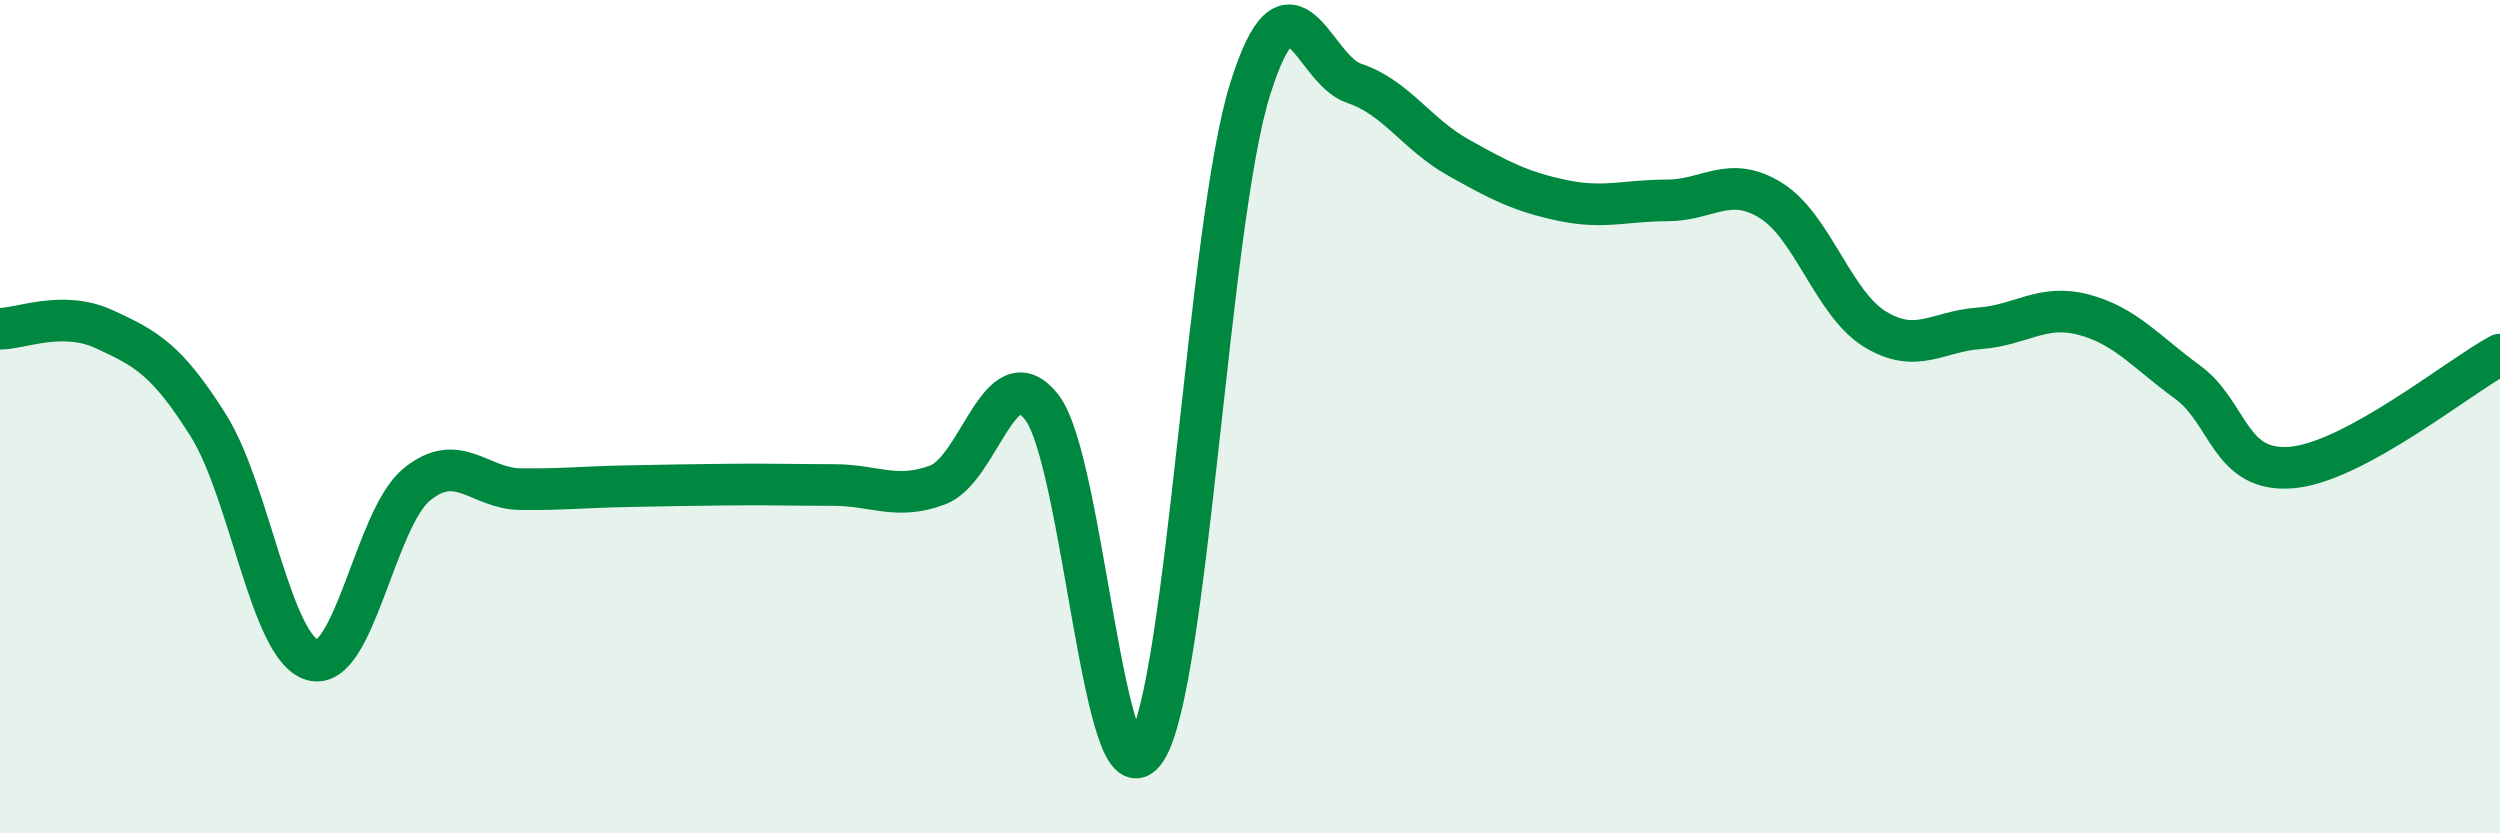
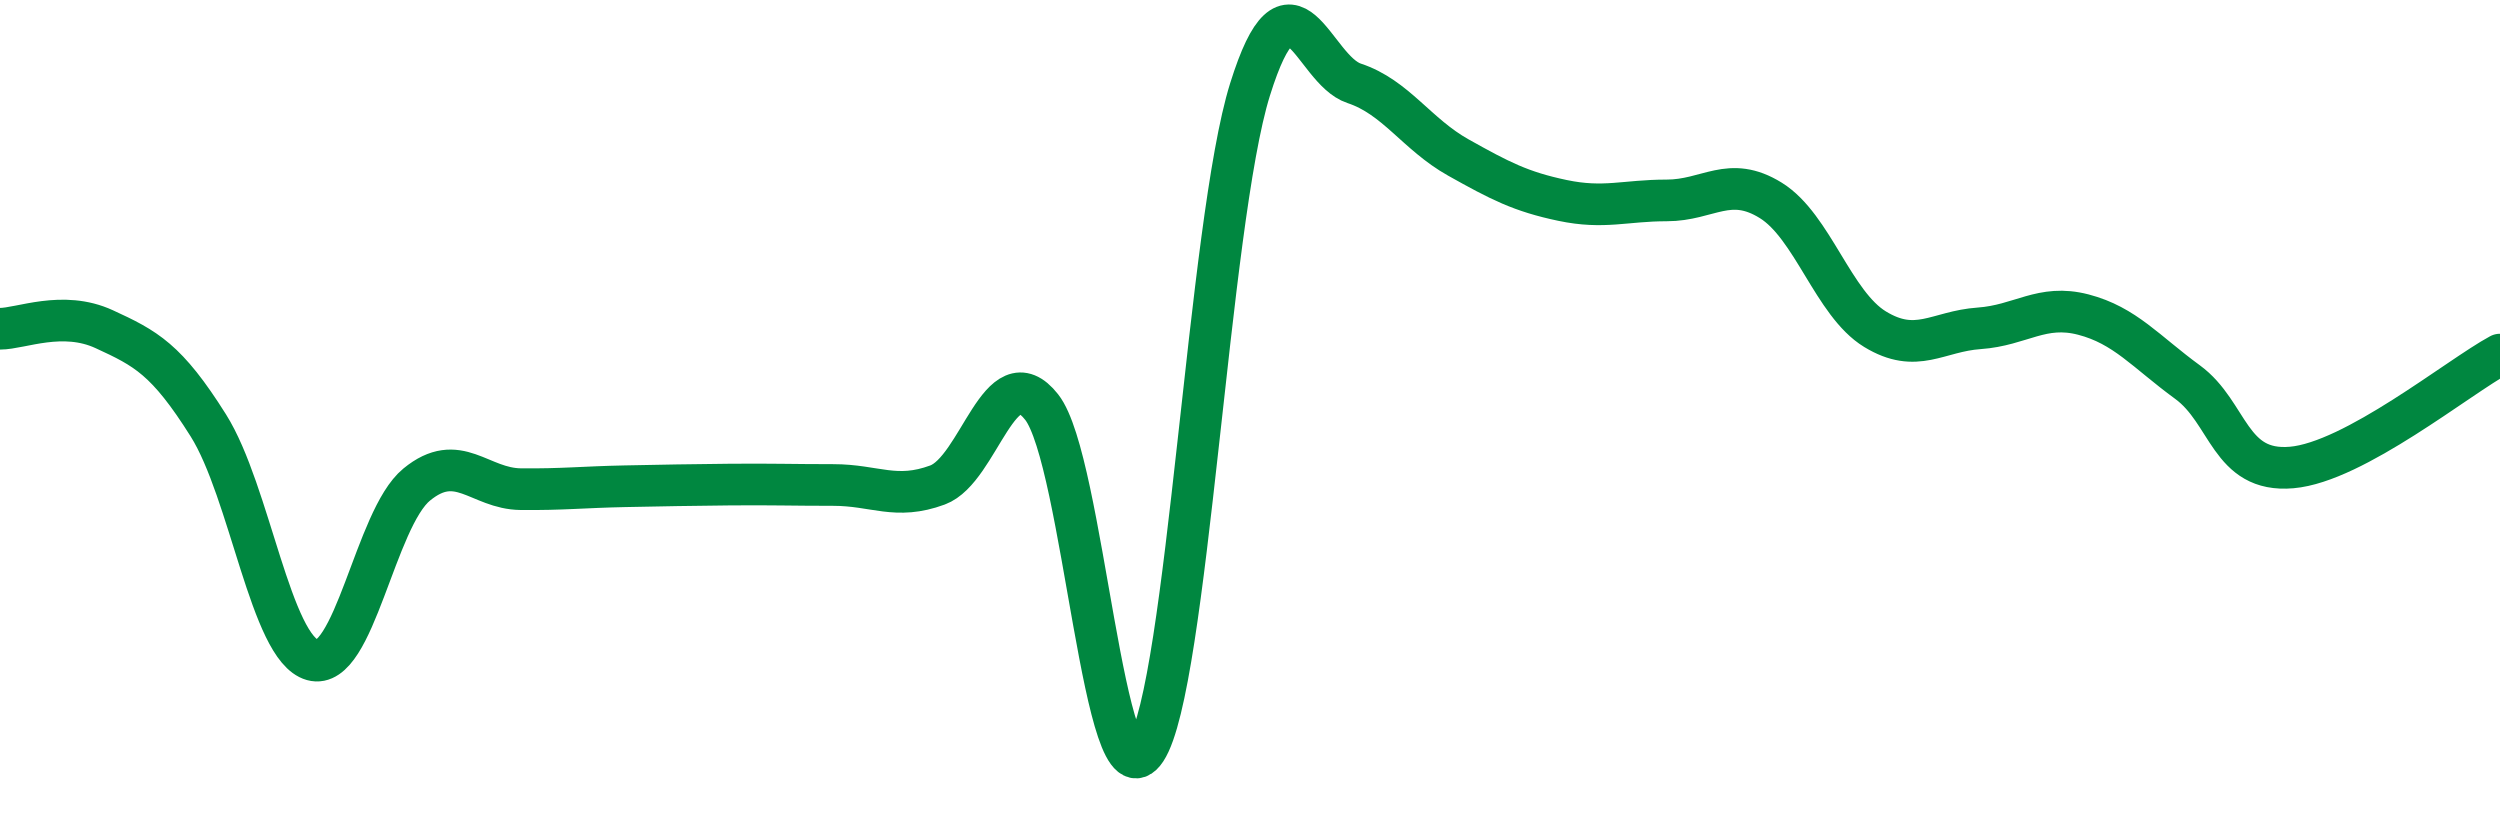
<svg xmlns="http://www.w3.org/2000/svg" width="60" height="20" viewBox="0 0 60 20">
-   <path d="M 0,7.89 C 0.5,7.89 1.5,7.44 2.5,7.9 C 3.5,8.36 4,8.62 5,10.21 C 6,11.8 6.5,15.56 7.5,15.84 C 8.5,16.12 9,12.45 10,11.63 C 11,10.81 11.5,11.73 12.5,11.74 C 13.5,11.75 14,11.69 15,11.67 C 16,11.65 16.5,11.64 17.5,11.63 C 18.5,11.62 19,11.64 20,11.64 C 21,11.64 21.5,12.01 22.5,11.64 C 23.5,11.27 24,8.5 25,9.77 C 26,11.04 26.5,19.52 27.5,18 C 28.5,16.48 29,5.35 30,2.15 C 31,-1.05 31.5,1.67 32.5,2 C 33.5,2.33 34,3.22 35,3.78 C 36,4.34 36.5,4.6 37.5,4.81 C 38.5,5.02 39,4.81 40,4.81 C 41,4.81 41.5,4.19 42.5,4.81 C 43.5,5.43 44,7.29 45,7.9 C 46,8.51 46.5,7.95 47.5,7.88 C 48.5,7.81 49,7.29 50,7.55 C 51,7.81 51.5,8.44 52.5,9.17 C 53.5,9.9 53.5,11.35 55,11.22 C 56.5,11.09 59,9.05 60,8.51L60 20L0 20Z" fill="#008740" opacity="0.1" stroke-linecap="round" stroke-linejoin="round" />
  <path d="M 0,7.89 C 0.5,7.89 1.5,7.44 2.5,7.9 C 3.5,8.36 4,8.62 5,10.21 C 6,11.8 6.5,15.56 7.5,15.84 C 8.5,16.12 9,12.45 10,11.63 C 11,10.81 11.5,11.73 12.5,11.74 C 13.5,11.75 14,11.69 15,11.67 C 16,11.65 16.5,11.64 17.5,11.63 C 18.5,11.62 19,11.64 20,11.64 C 21,11.64 21.5,12.01 22.5,11.64 C 23.5,11.27 24,8.5 25,9.77 C 26,11.04 26.5,19.52 27.5,18 C 28.5,16.48 29,5.35 30,2.15 C 31,-1.05 31.5,1.67 32.5,2 C 33.5,2.33 34,3.22 35,3.78 C 36,4.34 36.5,4.6 37.5,4.81 C 38.5,5.02 39,4.81 40,4.81 C 41,4.81 41.5,4.19 42.5,4.81 C 43.5,5.43 44,7.29 45,7.9 C 46,8.51 46.5,7.95 47.5,7.88 C 48.5,7.81 49,7.29 50,7.55 C 51,7.81 51.5,8.44 52.5,9.17 C 53.5,9.9 53.5,11.35 55,11.22 C 56.5,11.09 59,9.05 60,8.51" stroke="#008740" stroke-width="1" fill="none" stroke-linecap="round" stroke-linejoin="round" />
</svg>